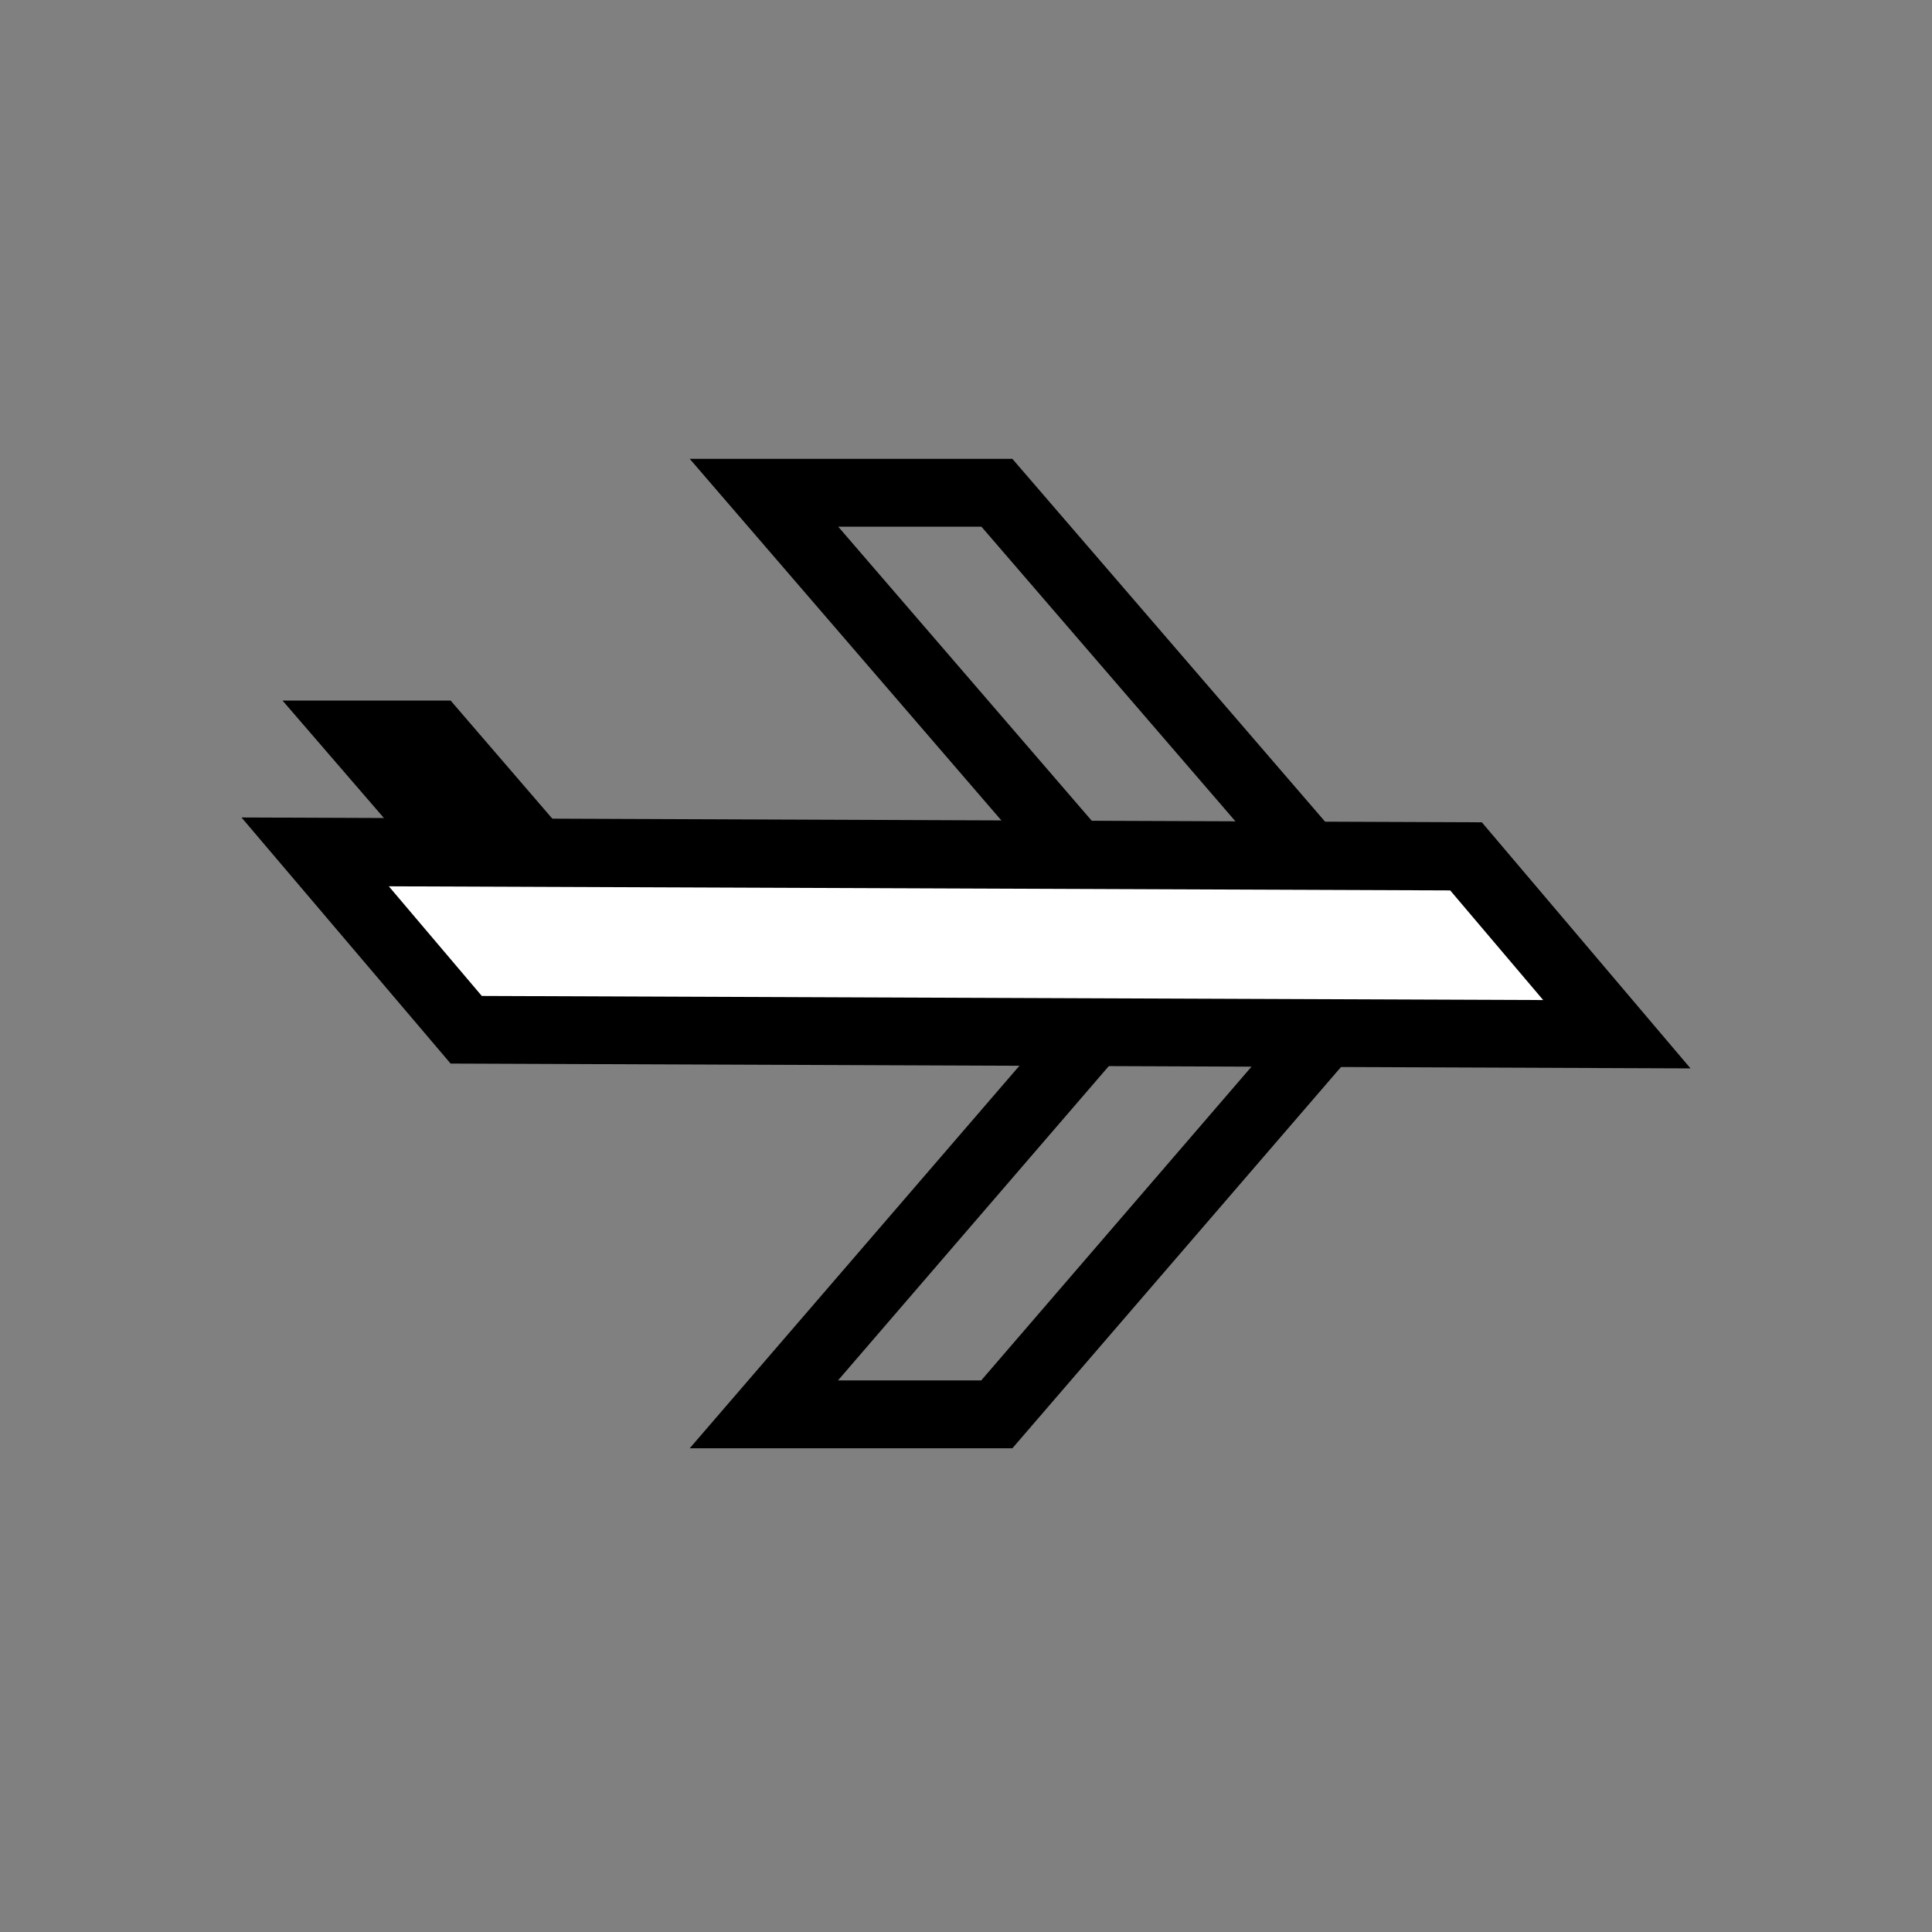
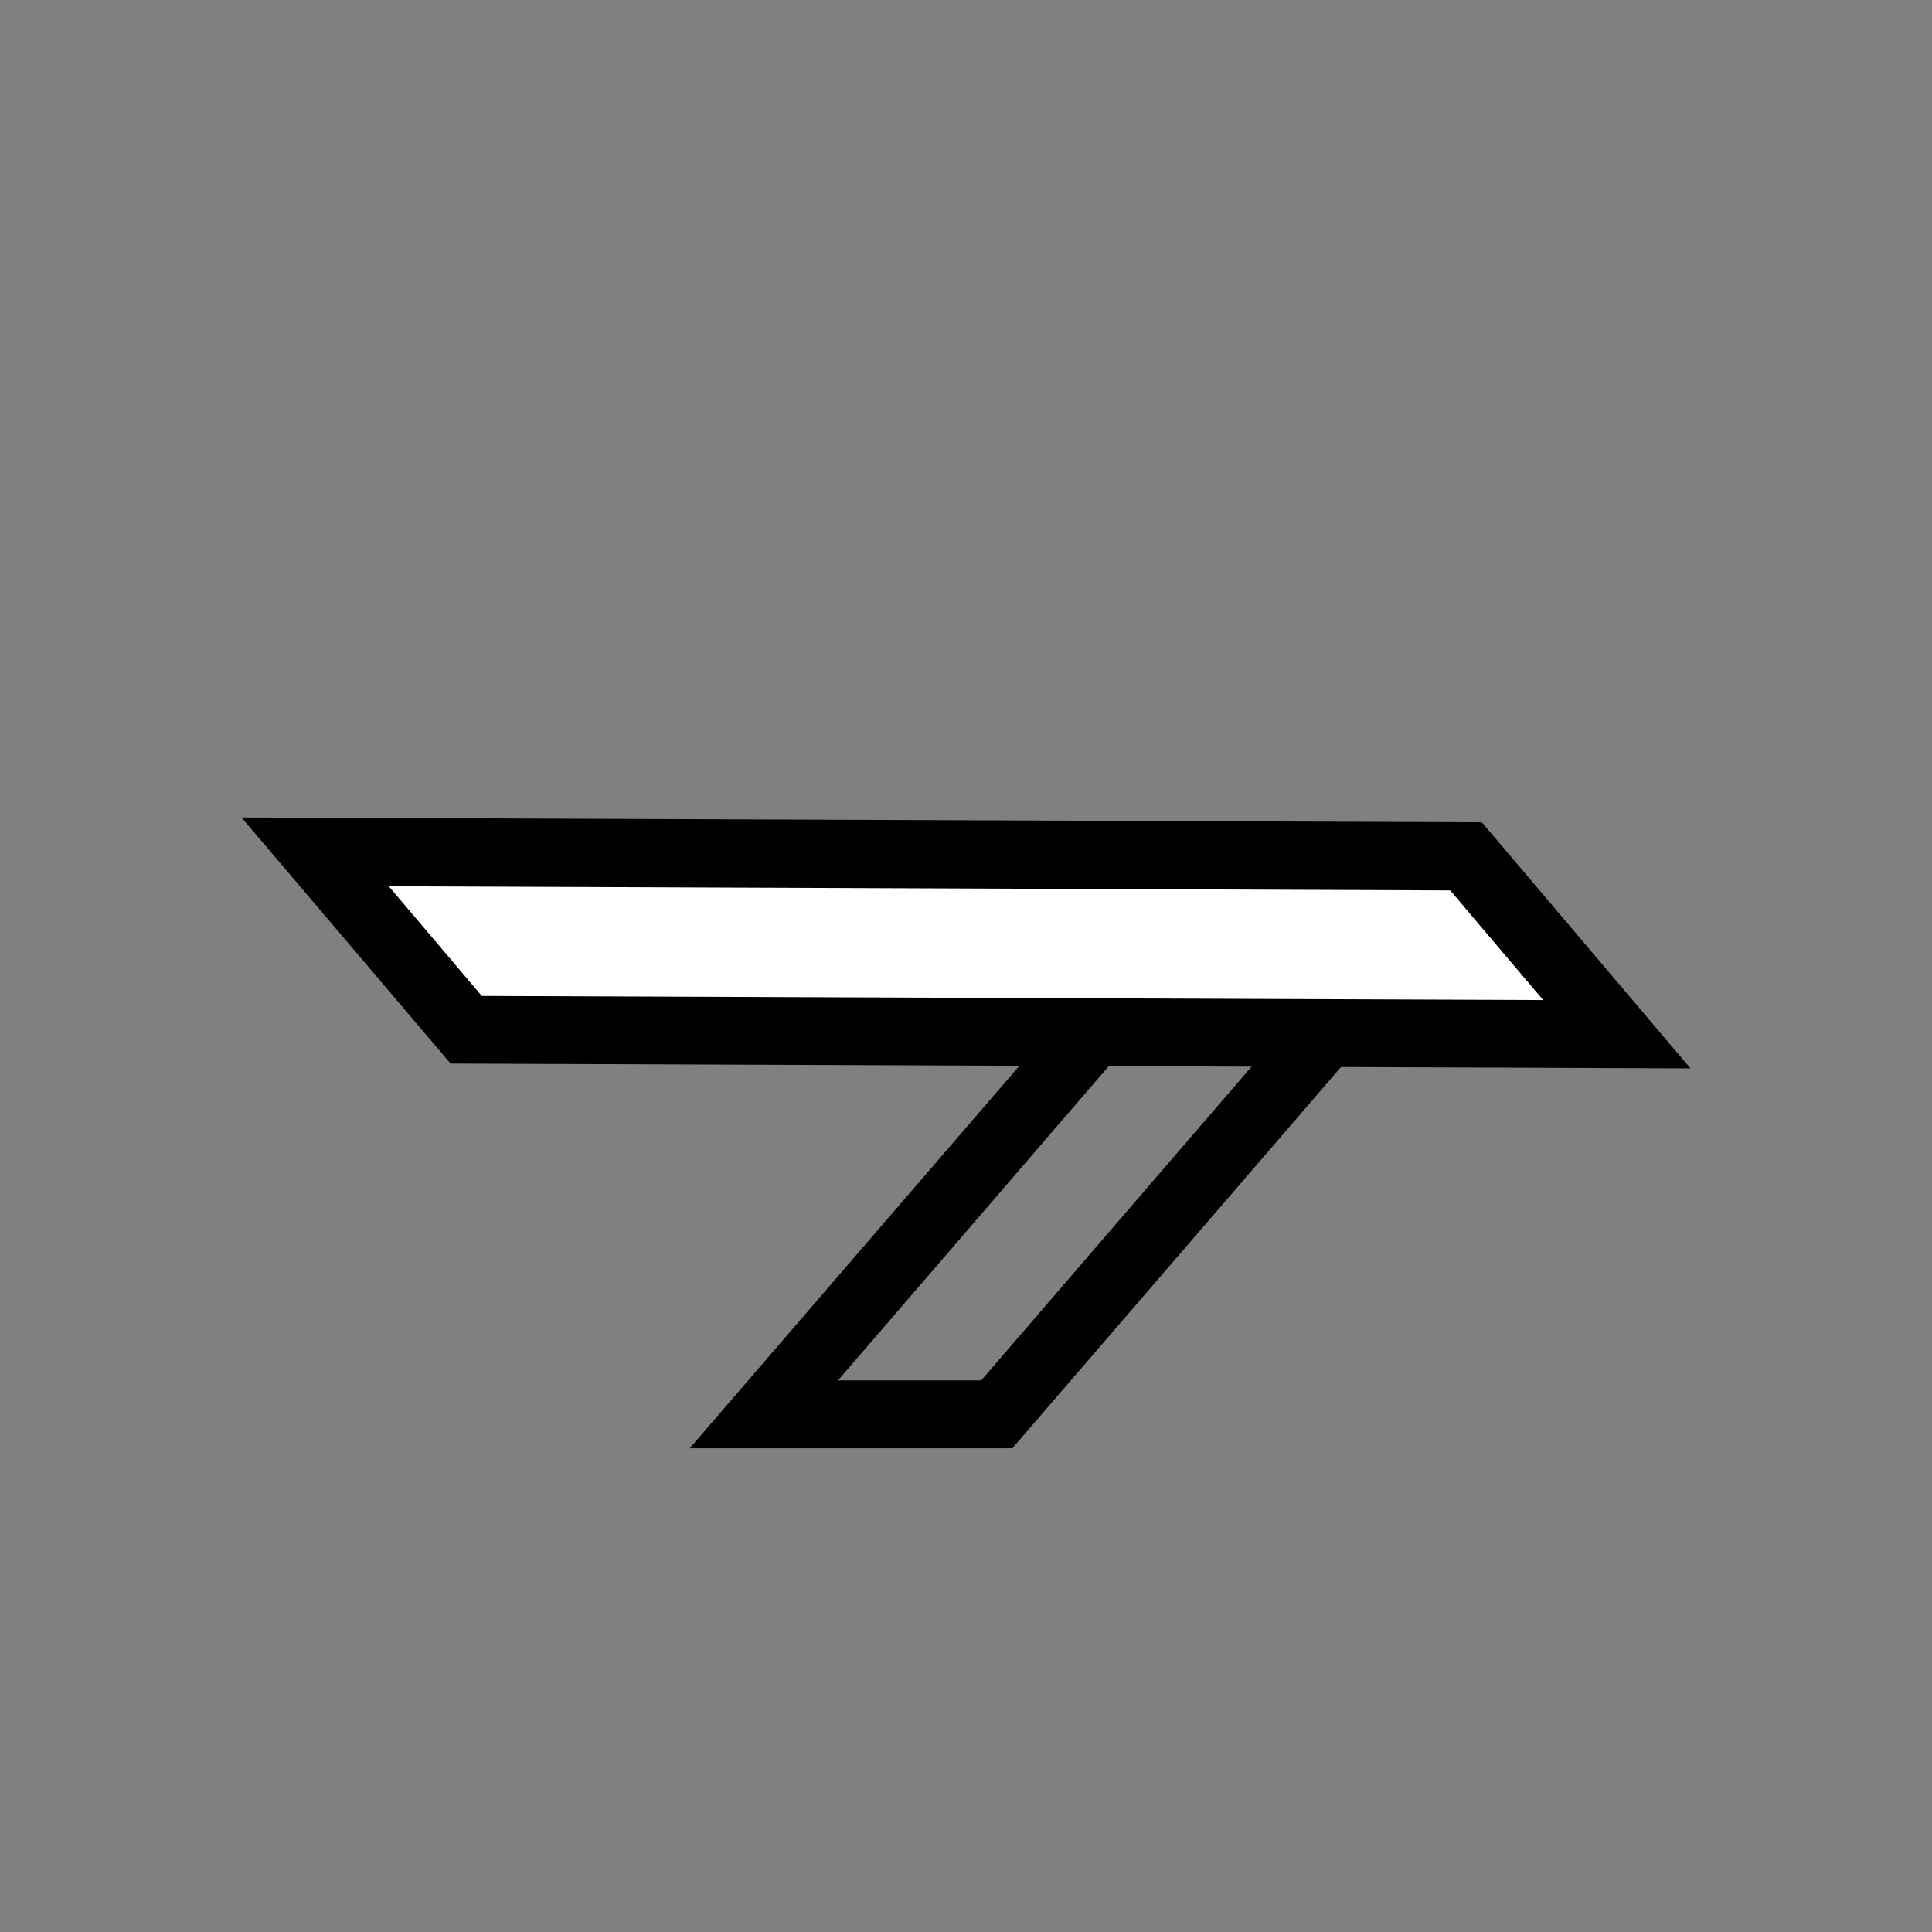
<svg xmlns="http://www.w3.org/2000/svg" id="Layer_1" version="1.1" viewBox="0 0 800 800">
  <rect x="0" y="0" width="800" height="800" fill="#808080" stroke="none" />
  <defs>
    <style>
      .st0 {
        fill-rule: evenodd;
      }

      .st1 {
        fill: #fff;
      }

      .st2 {
        display: none;
      }
    </style>
  </defs>
  <g id="Page-1" class="st2">
    <g id="notification">
-       <path class="st0" d="M466.7,600c0,36.8-29.8,66.7-66.7,66.7s-66.7-29.8-66.7-66.7h133.3M400,66.7c-129,0-233.3,119.3-233.3,266.7v76.3l-66.7,190.3h166.7c0,73.6,59.7,133.3,133.3,133.3s133.3-59.7,133.3-133.3h166.7l-66.7-190.3v-66.7c0-126.3-73.7-242-181.7-266.7-16.8-5.3-34.1-8.6-51.7-9.7ZM194,533.3l35.7-100,3.7-12.3v-87.7c0-110.3,74.7-200,166.7-200,12,0,24,1.4,35.7,4.3,74.7,18.3,131,106,131,203.7v79.7l3.7,10.7,35.7,101.7H194Z" />
-     </g>
+       </g>
  </g>
  <g id="Shipping">
    <path d="M473.9,424.3h59.3l-126.9,147.3h-59.3l126.9-147.3ZM461,396.2l-175.4,203.5h133.6l175.4-203.5h-133.6Z" />
-     <path d="M347.1,218.1h59.3l126.9,147.2h-59.3l-126.9-147.2ZM285.6,190l175.4,203.5h133.6l-175.4-203.5h-133.6Z" />
-     <polygon points="117 290.1 208.4 396 277.8 396 186.6 290.1 117 290.1" />
    <polygon class="st1" points="193 426.4 130.5 352.8 607 354.7 669.5 428.3 193 426.4" />
    <path d="M199.5,412.4l-38.5-45.4,439.5,1.7,38.5,45.4-439.5-1.7ZM186.5,440.4l513.5,2-86.4-101.9-513.6-2,86.5,101.8Z" />
  </g>
</svg>